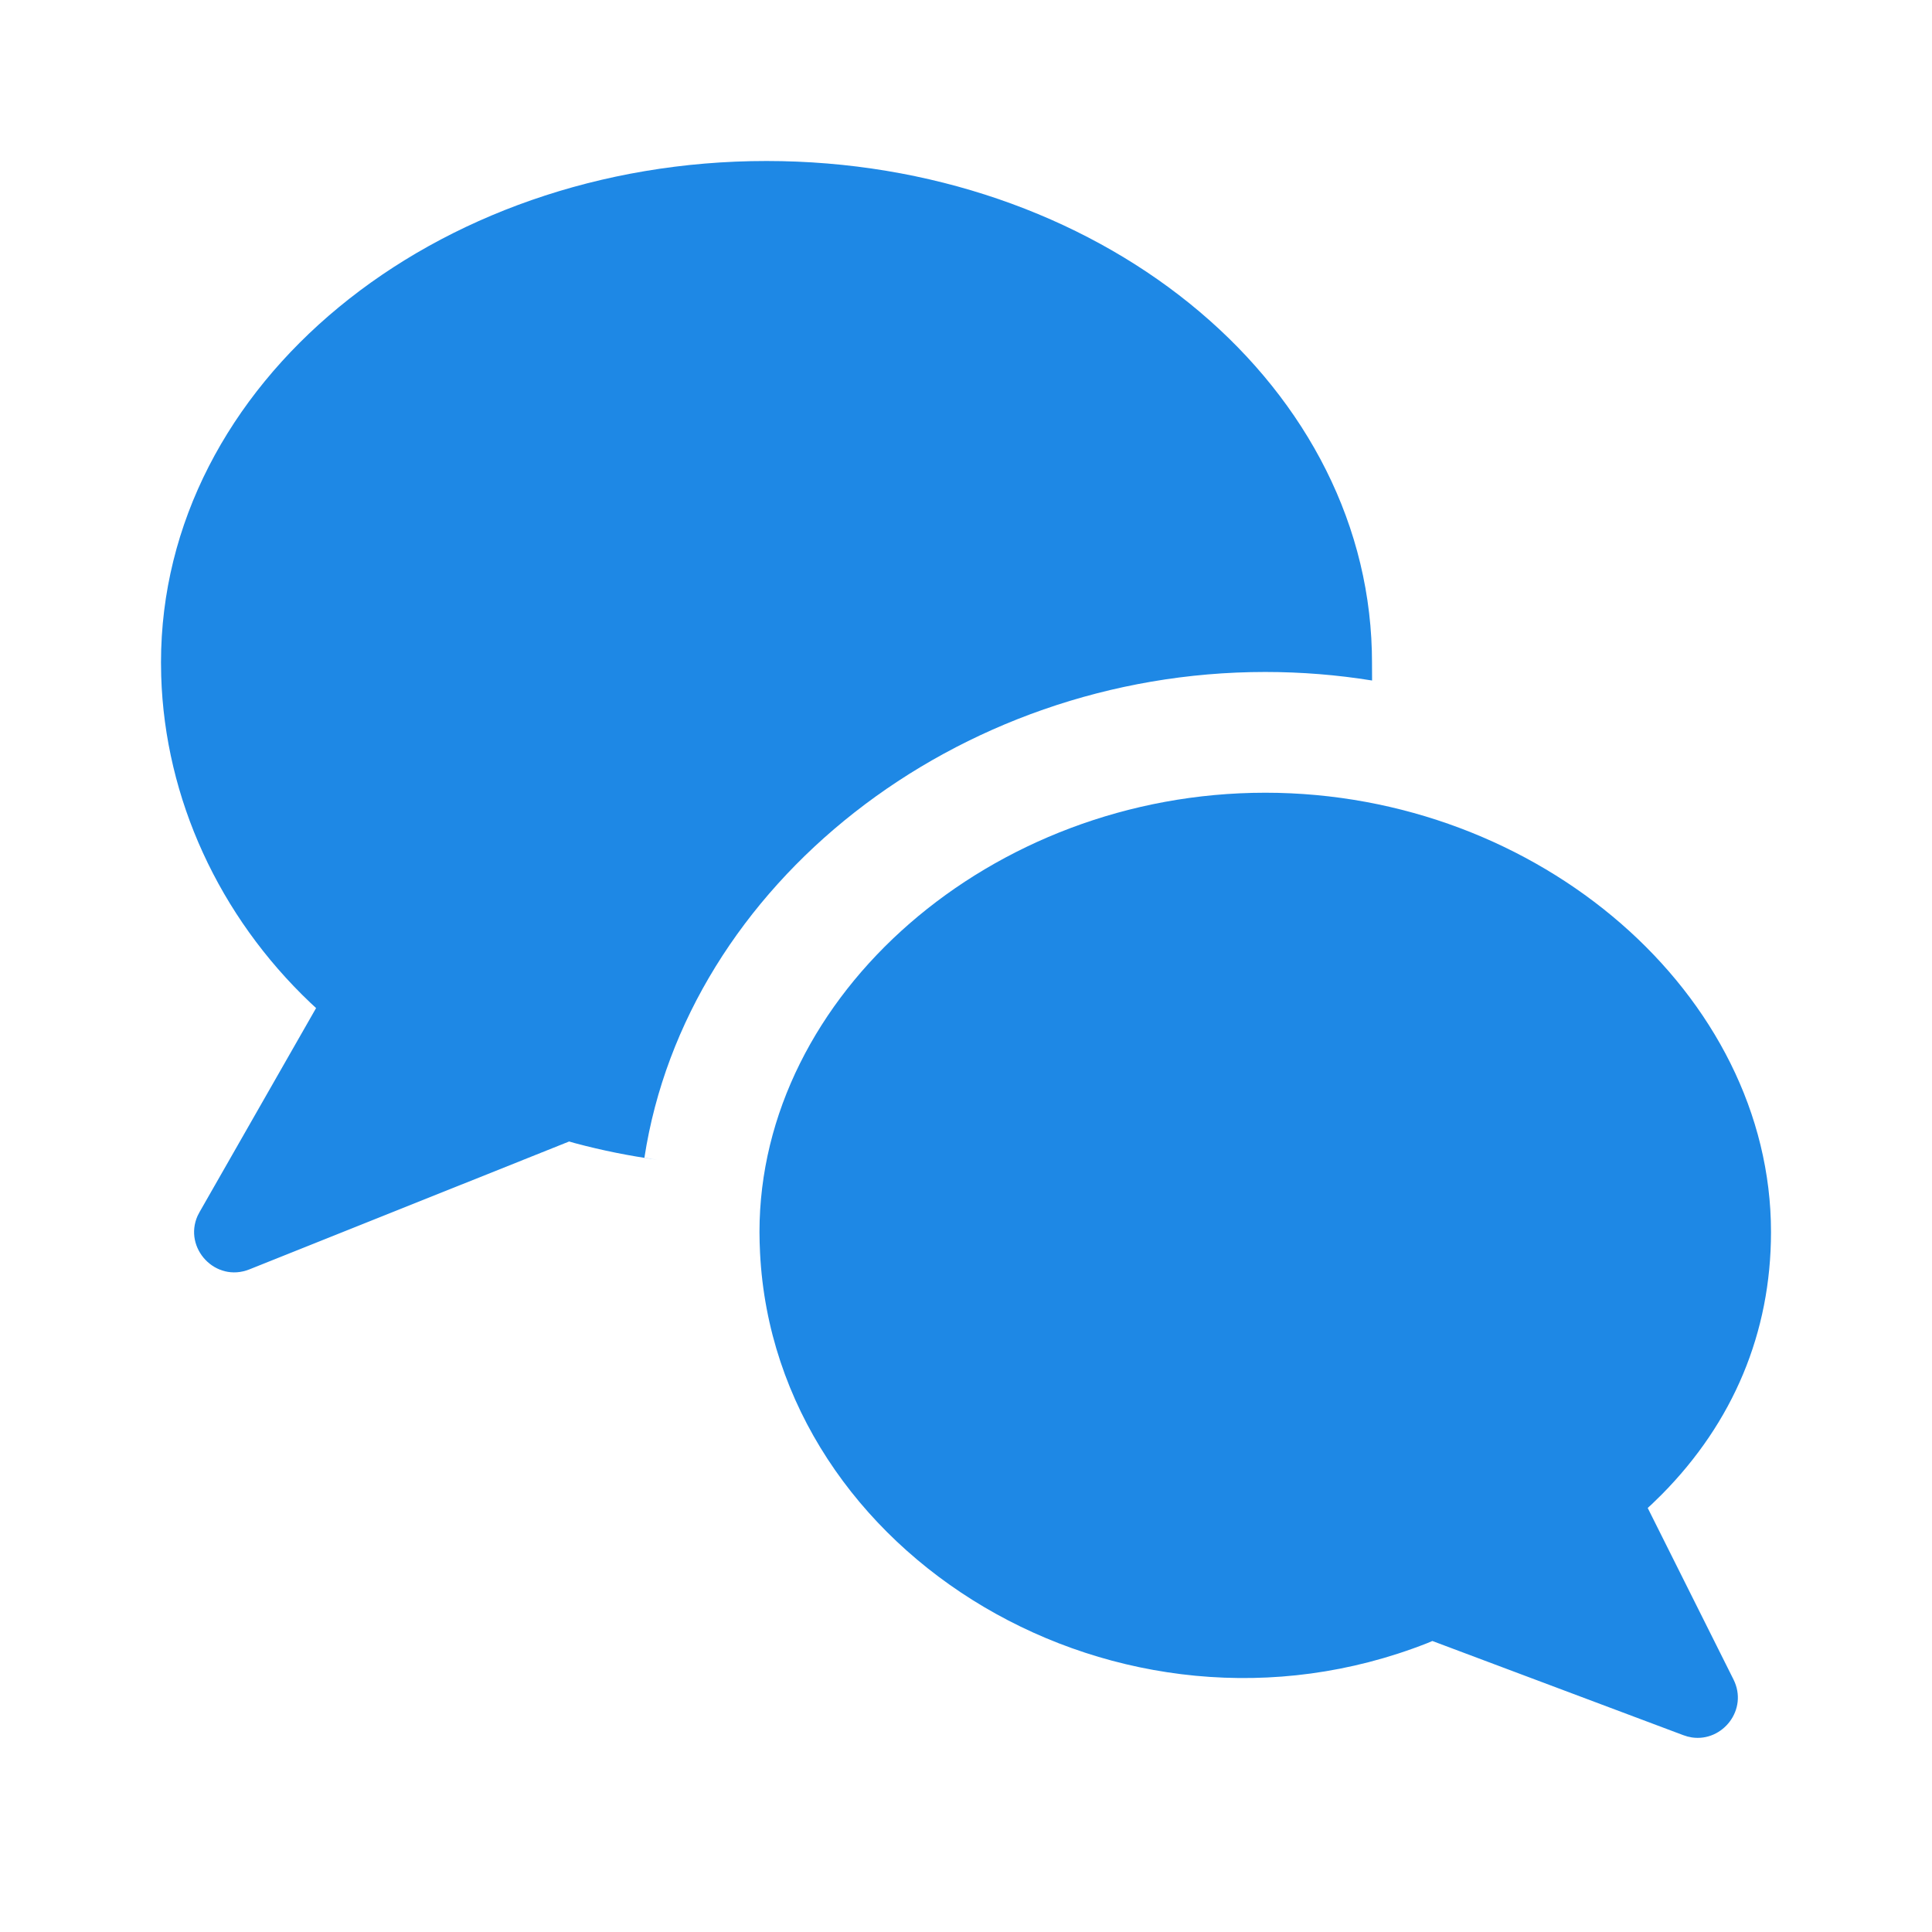
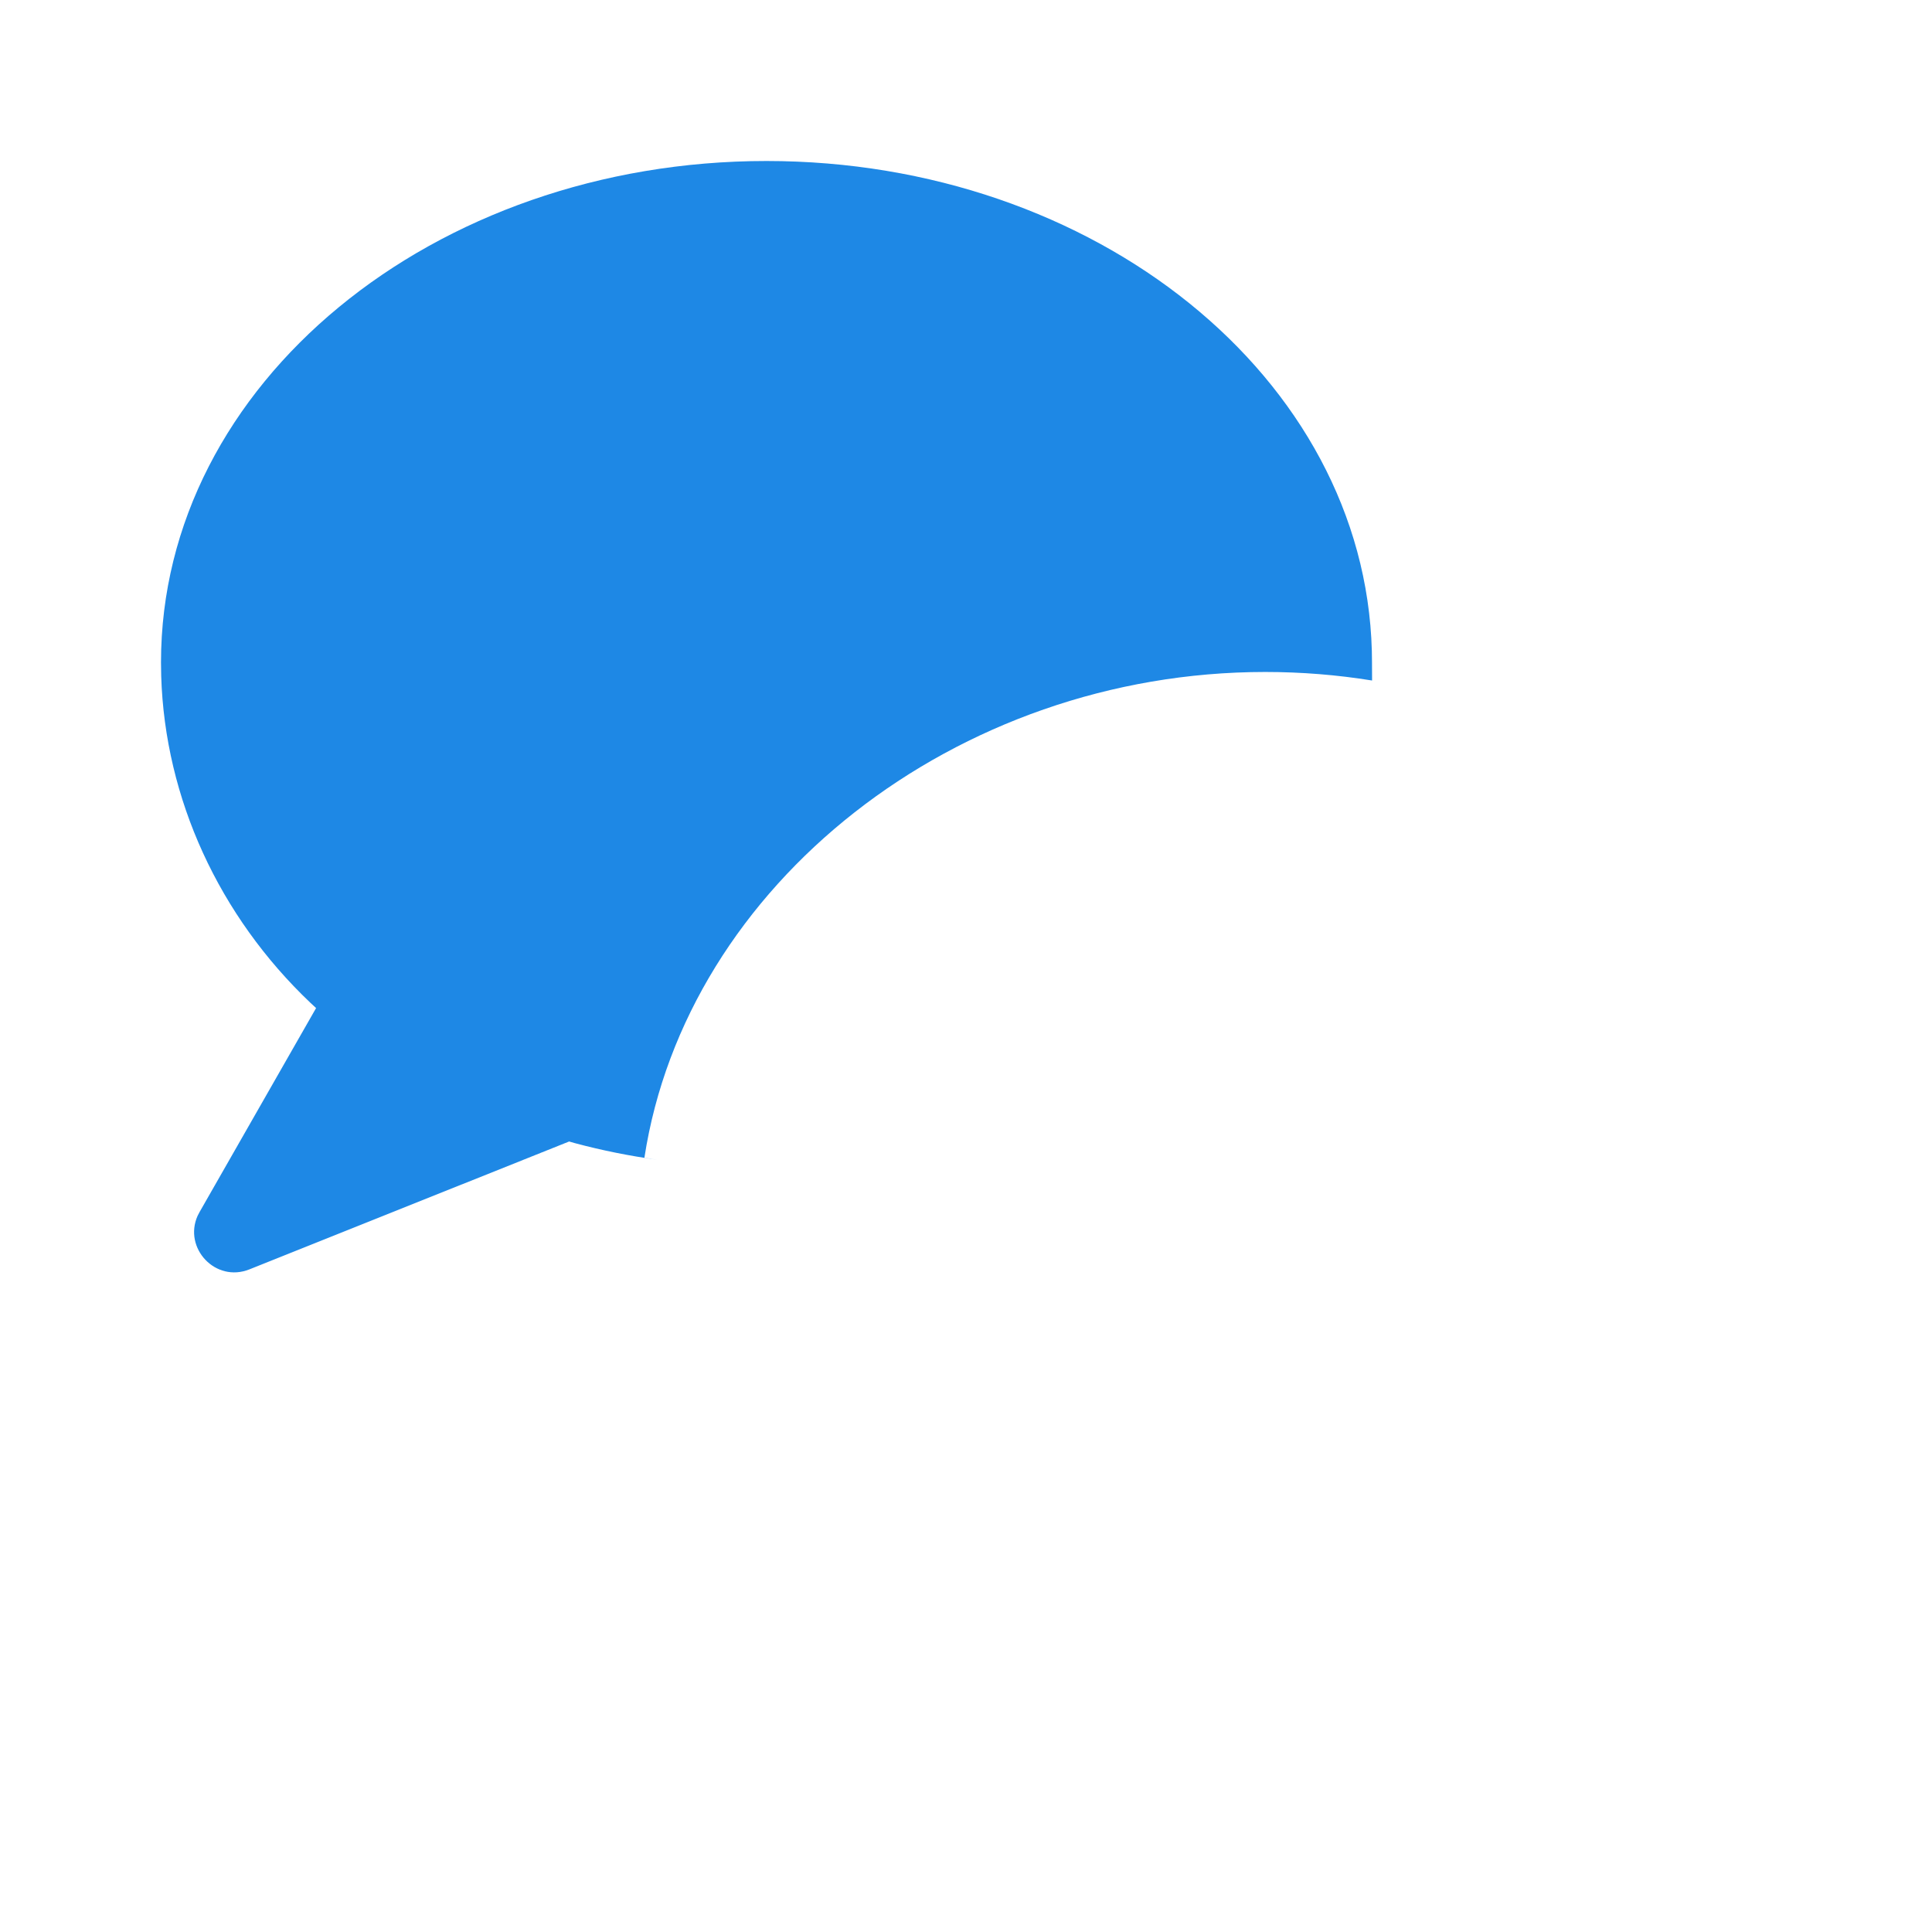
<svg xmlns="http://www.w3.org/2000/svg" width="48" height="48" viewBox="0 0 48 48">
  <g fill="none" fill-rule="evenodd">
    <g>
      <g>
        <path d="M0 0H48V48H0z" transform="translate(-696, -322) translate(696, 322)" />
        <g fill="#1E88E5">
-           <path d="M27.434 15.695C34.243 15.695 40 20.721 40 26.608c0 2.502-.94 4.73-2.713 6.521l-.236.231-.114.105 2.131 4.261c.373.746-.27 1.555-1.035 1.44l-.105-.022-.106-.034-6.235-2.34-.134.056c-7.62 2.992-16.194-2.154-16.57-9.7l-.01-.258-.004-.26c0-5.887 5.758-10.913 12.565-10.913z" transform="translate(-696, -322) translate(696, 322) translate(4, 4)" />
          <path fill-rule="nonzero" d="M15.043 0c8.156 0 14.858 5.377 15.04 12.173l.004.284.002.45c-.867-.14-1.754-.212-2.655-.212-7.685 0-14.382 5.28-15.424 12.069l.32.05c-.694-.096-1.375-.233-2.04-.411l-.15-.043-7.943 3.177c-.845.338-1.645-.53-1.288-1.33l.049-.094 2.895-5.068-.138-.128C1.443 18.76.098 15.842.005 12.796L0 12.457C0 5.527 6.775 0 15.043 0z" transform="translate(-696, -322) translate(696, 322) translate(4, 4)" />
        </g>
      </g>
    </g>
  </g>
</svg>